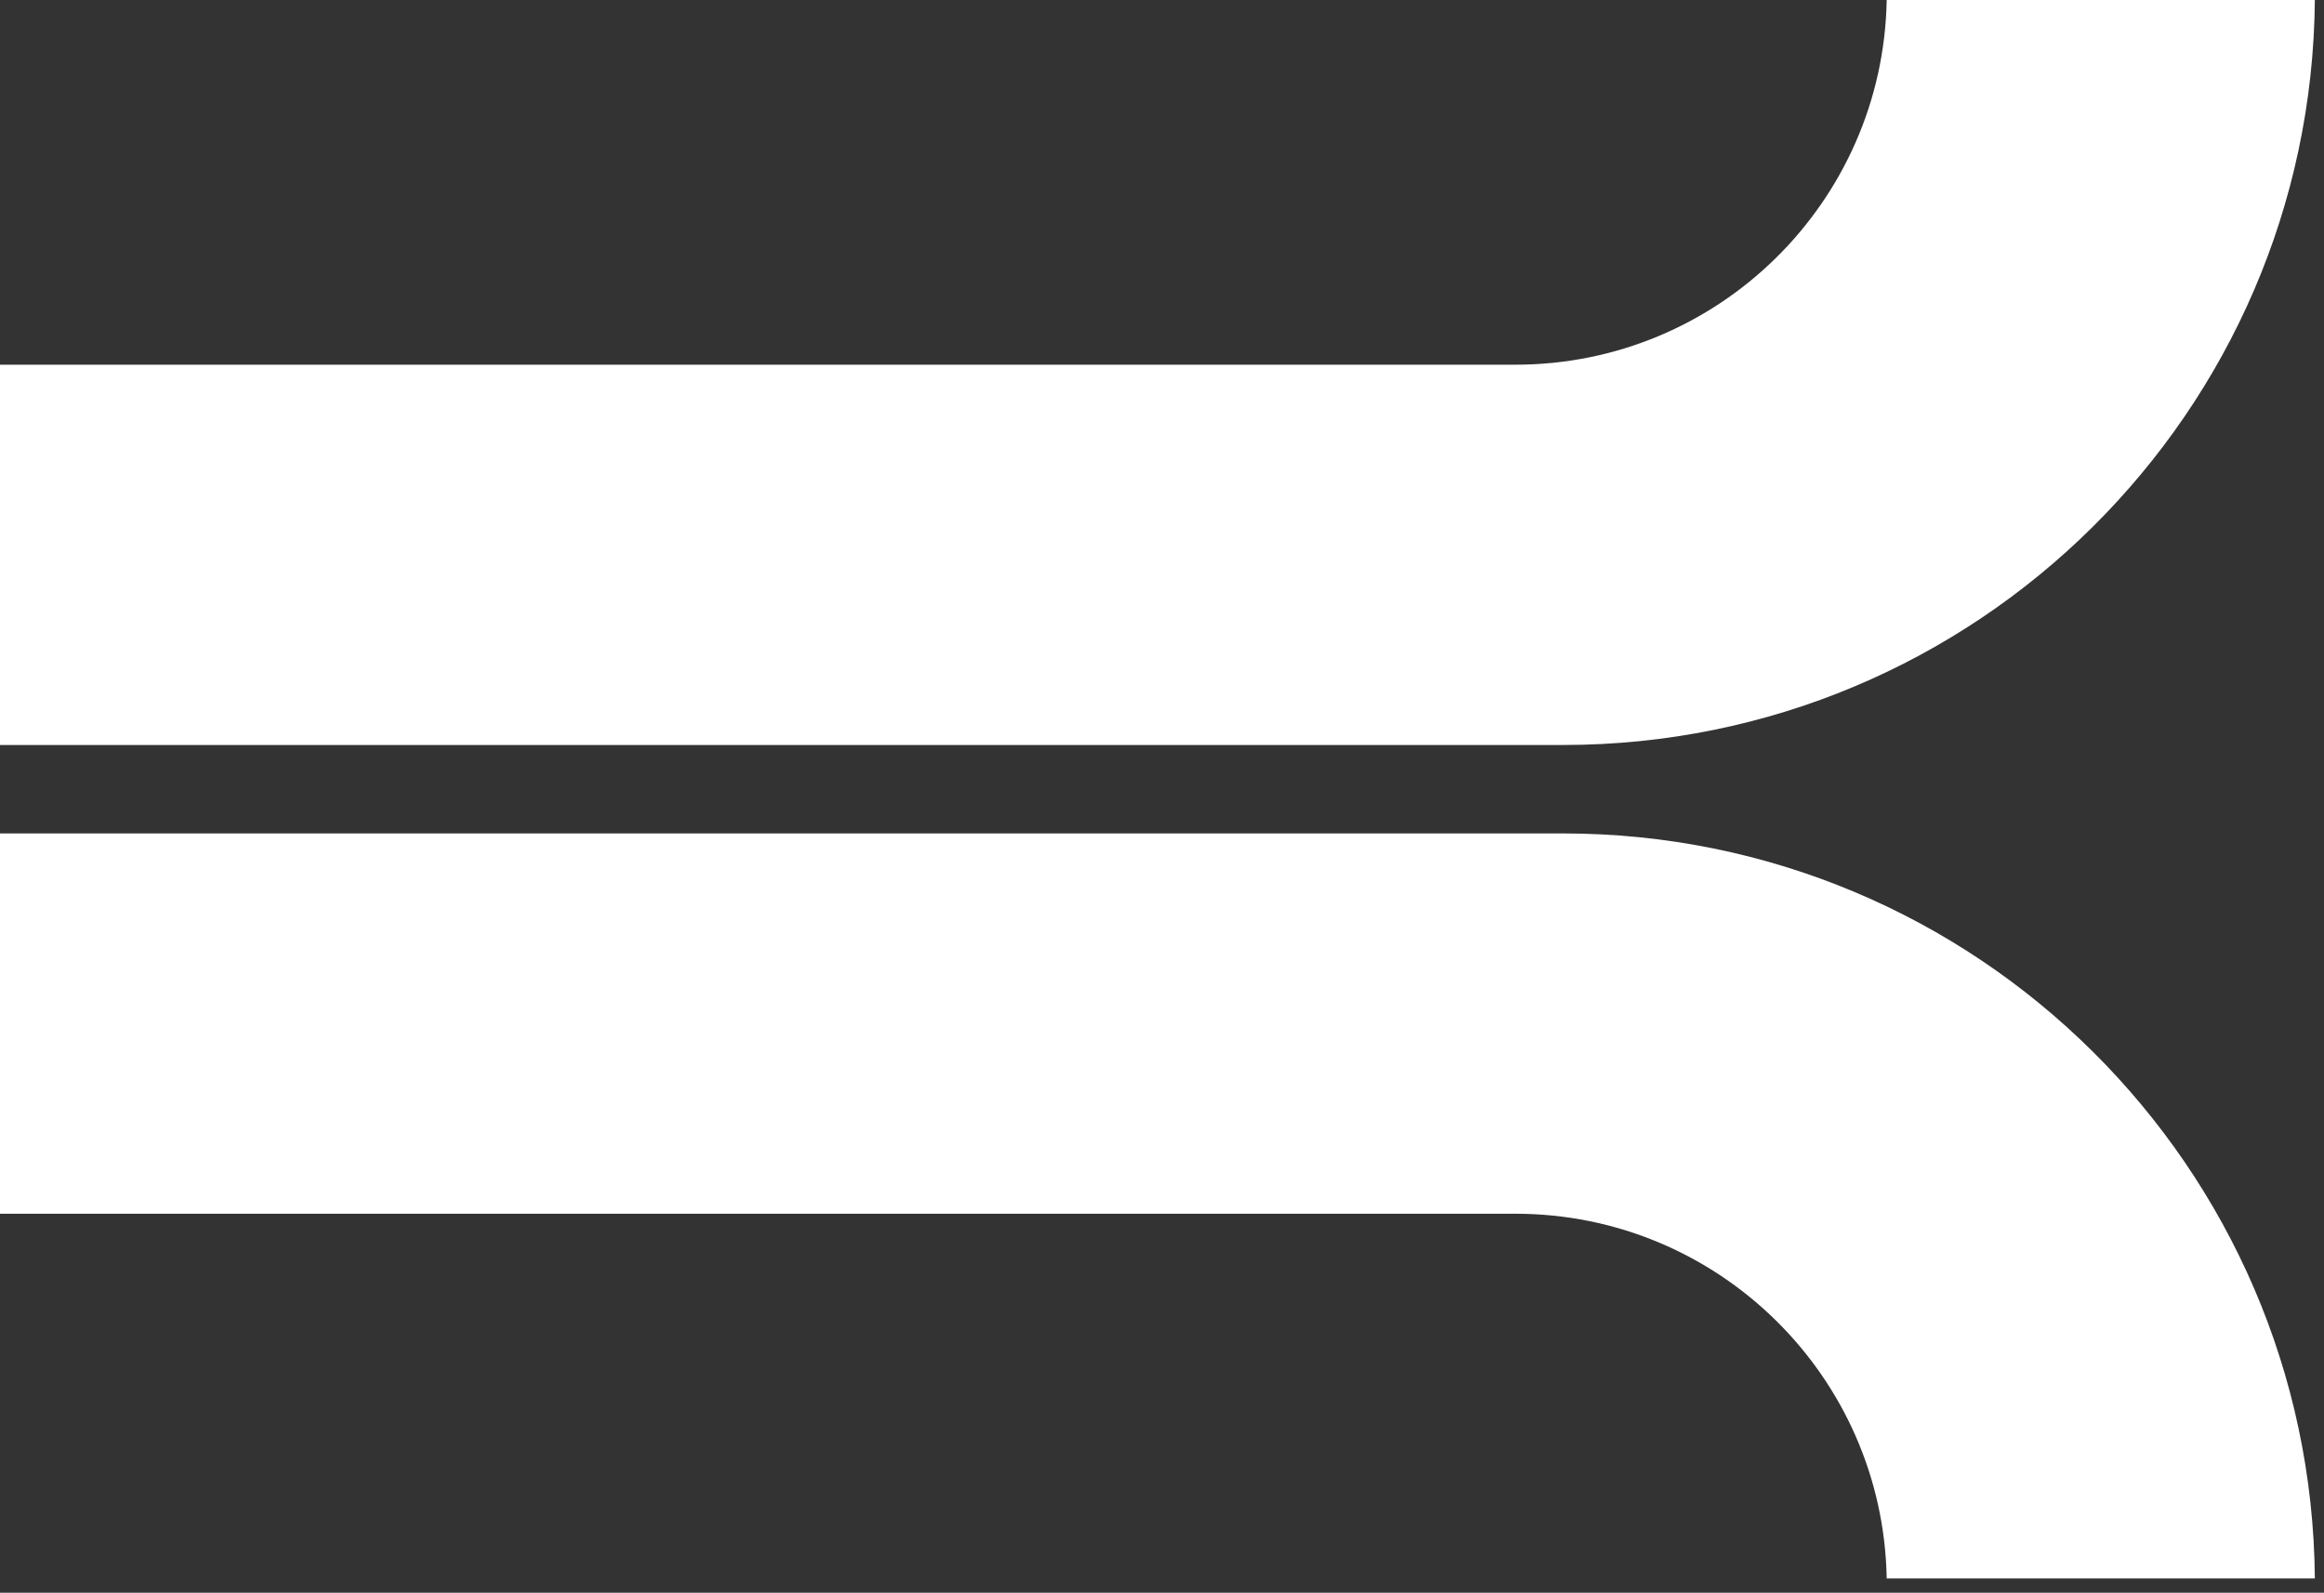
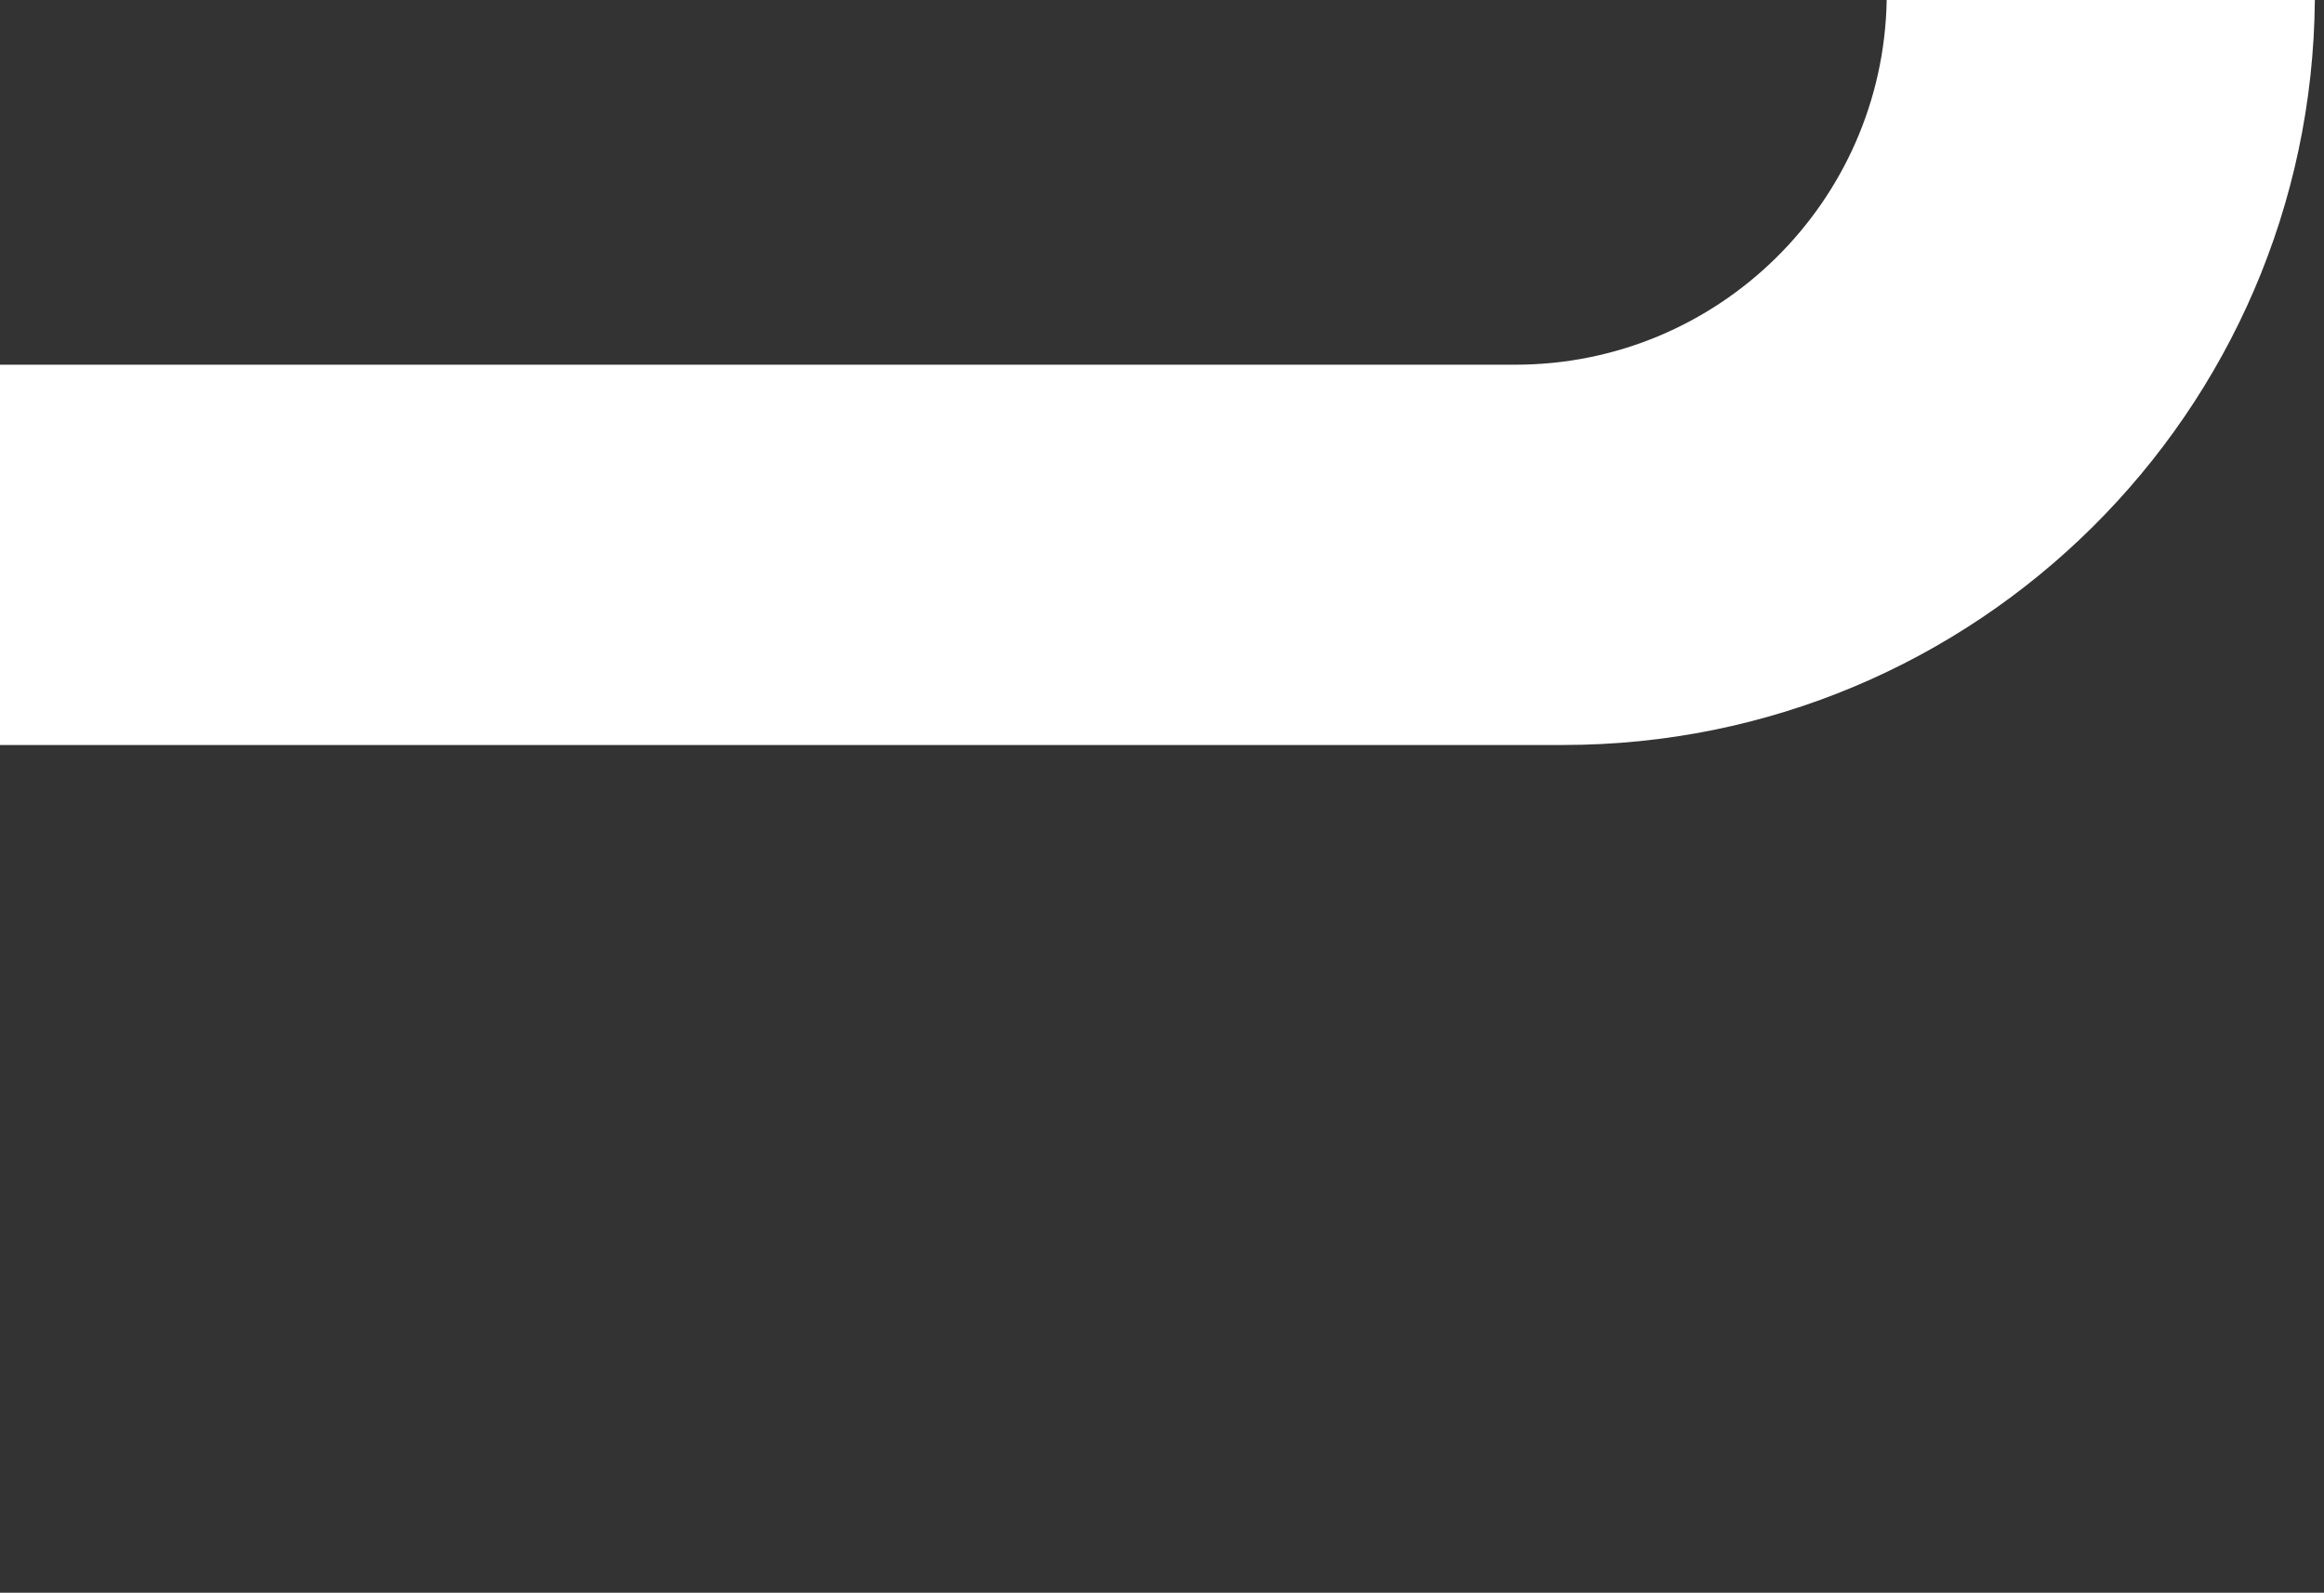
<svg xmlns="http://www.w3.org/2000/svg" fill="none" height="100%" overflow="visible" preserveAspectRatio="none" style="display: block;" viewBox="0 0 124 85" width="100%">
  <rect x="0" y="0" width="124" height="85" fill="#333333" stroke="none" />
  <g id="Group">
-     <path d="M123.512 84.236H100.667C100.477 73.457 91.679 64.774 80.854 64.774H0V44.478H83.404C105.439 44.478 123.328 62.247 123.512 84.236Z" fill="white" id="Vector" />
    <path d="M123.512 0H100.667C100.477 10.779 91.679 19.463 80.854 19.463H0V39.758H83.404C105.439 39.758 123.328 21.989 123.512 0Z" fill="white" id="Vector_2" />
  </g>
</svg>